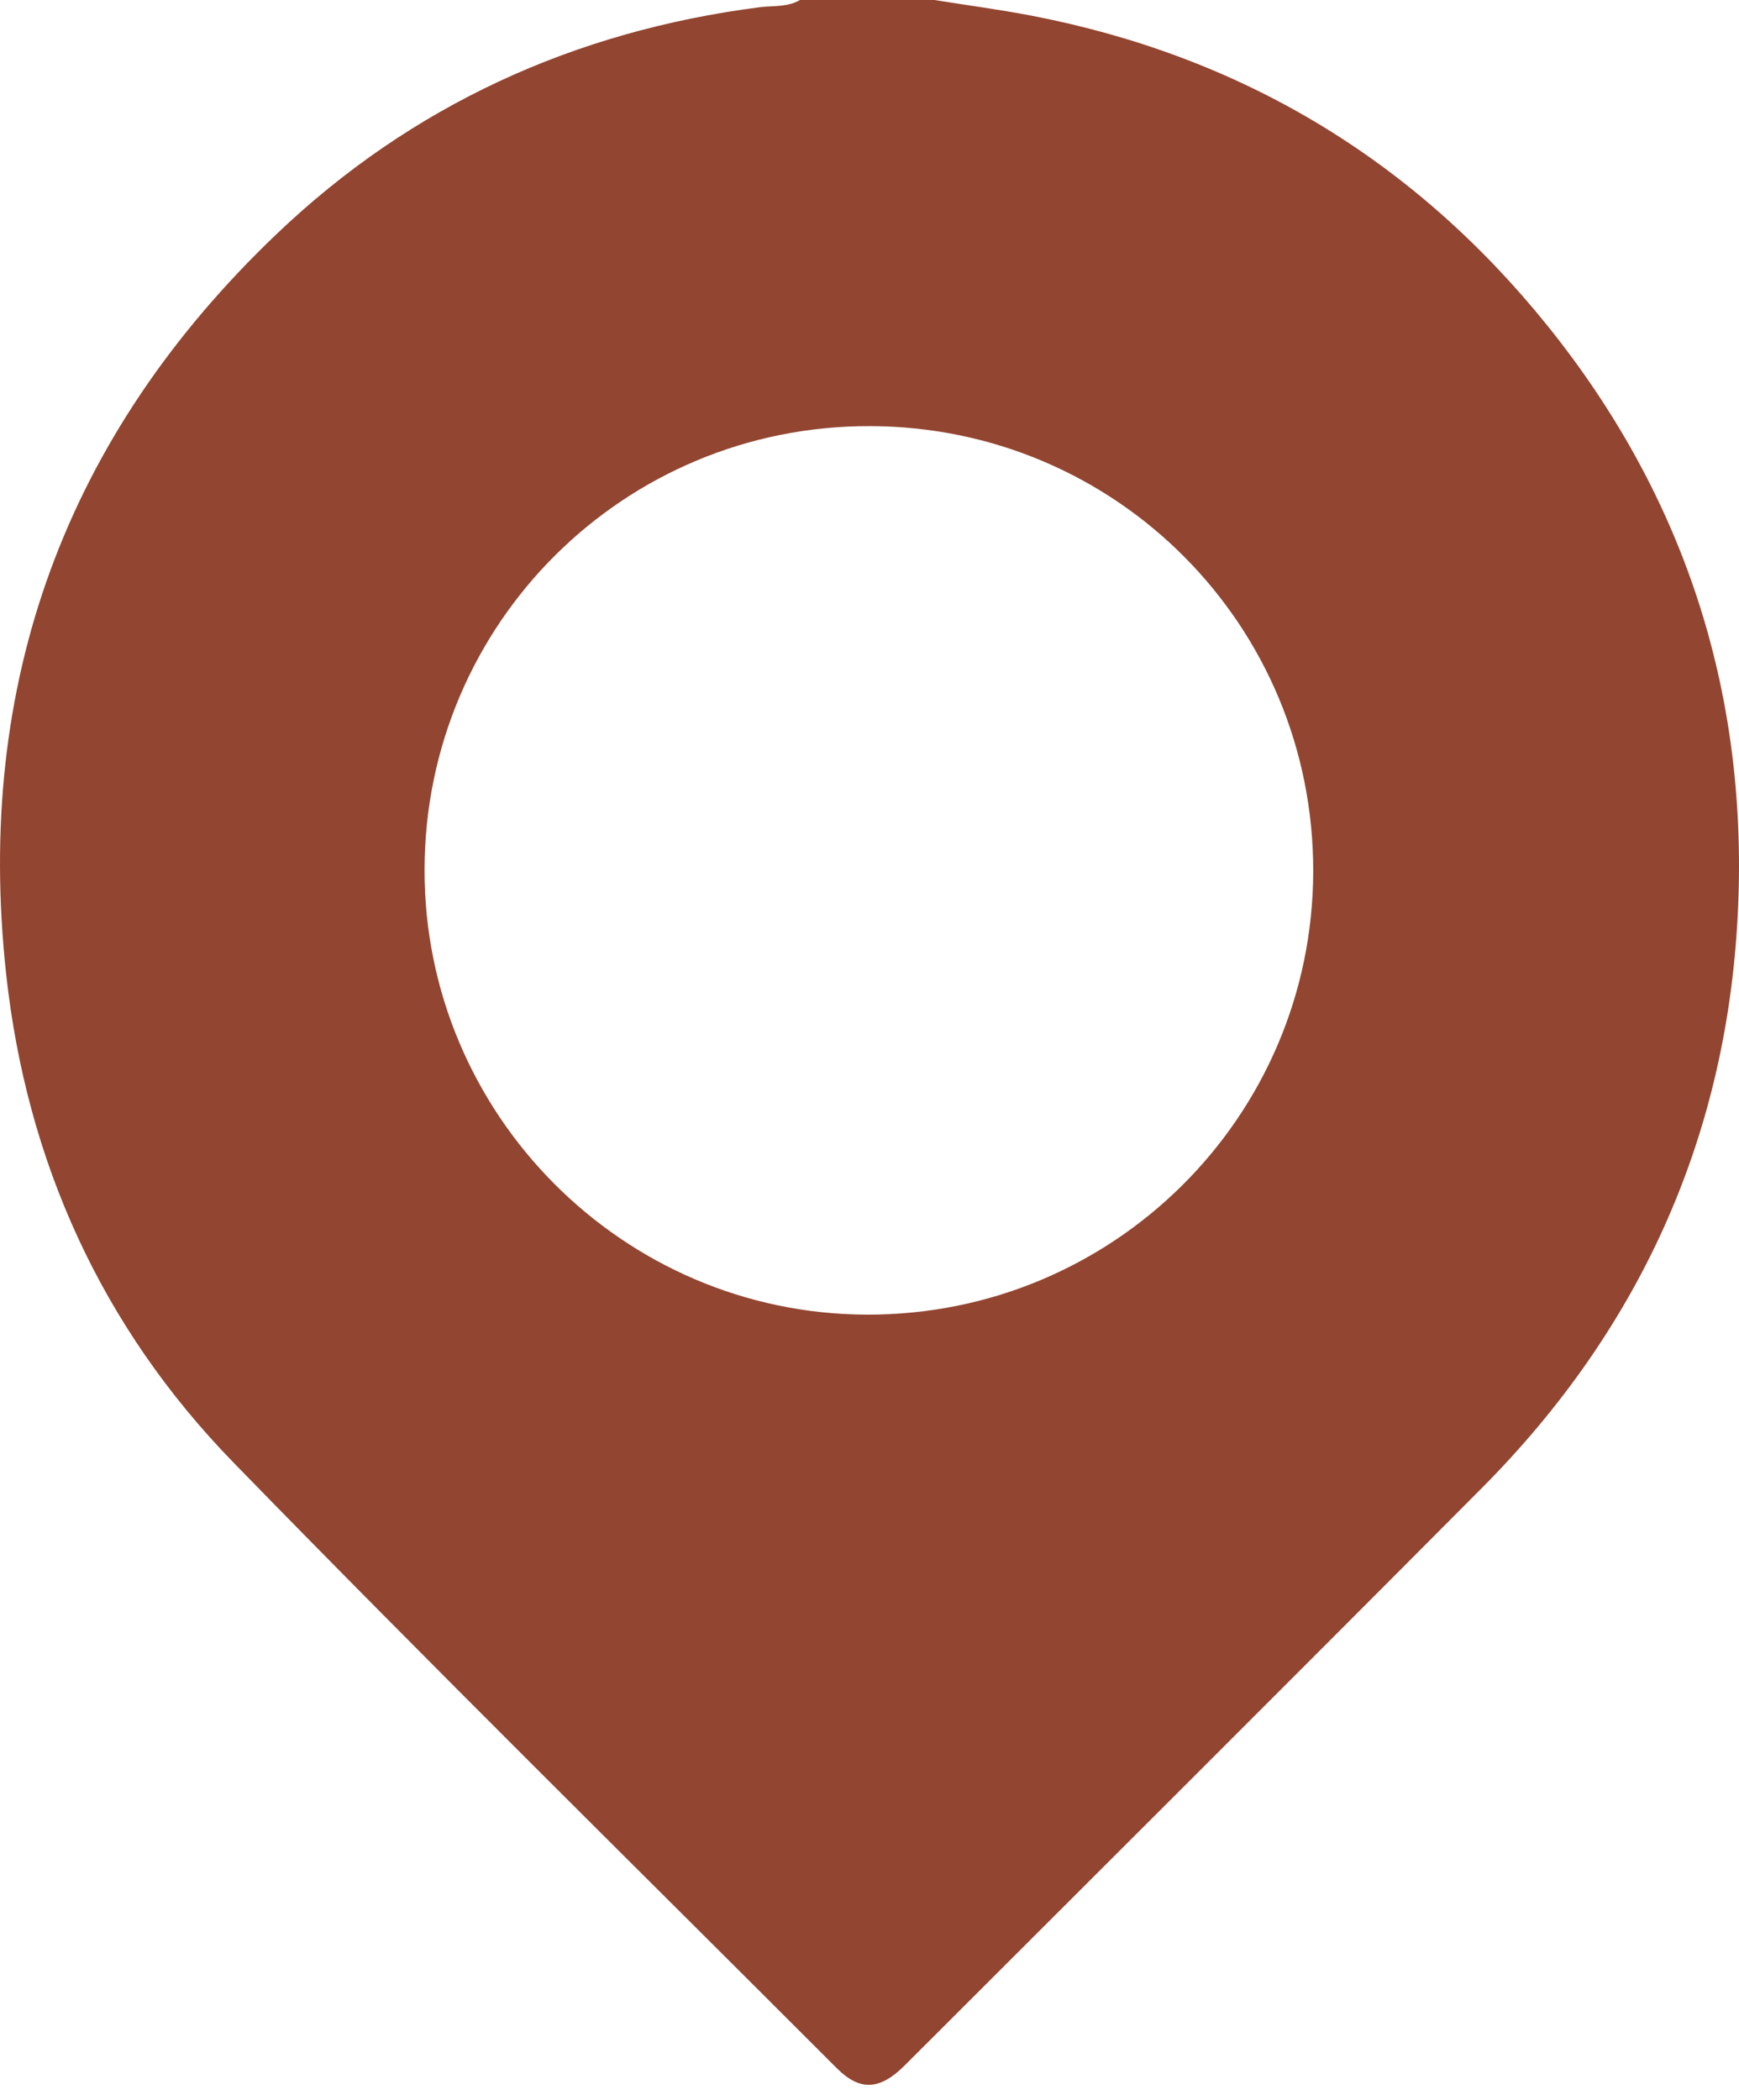
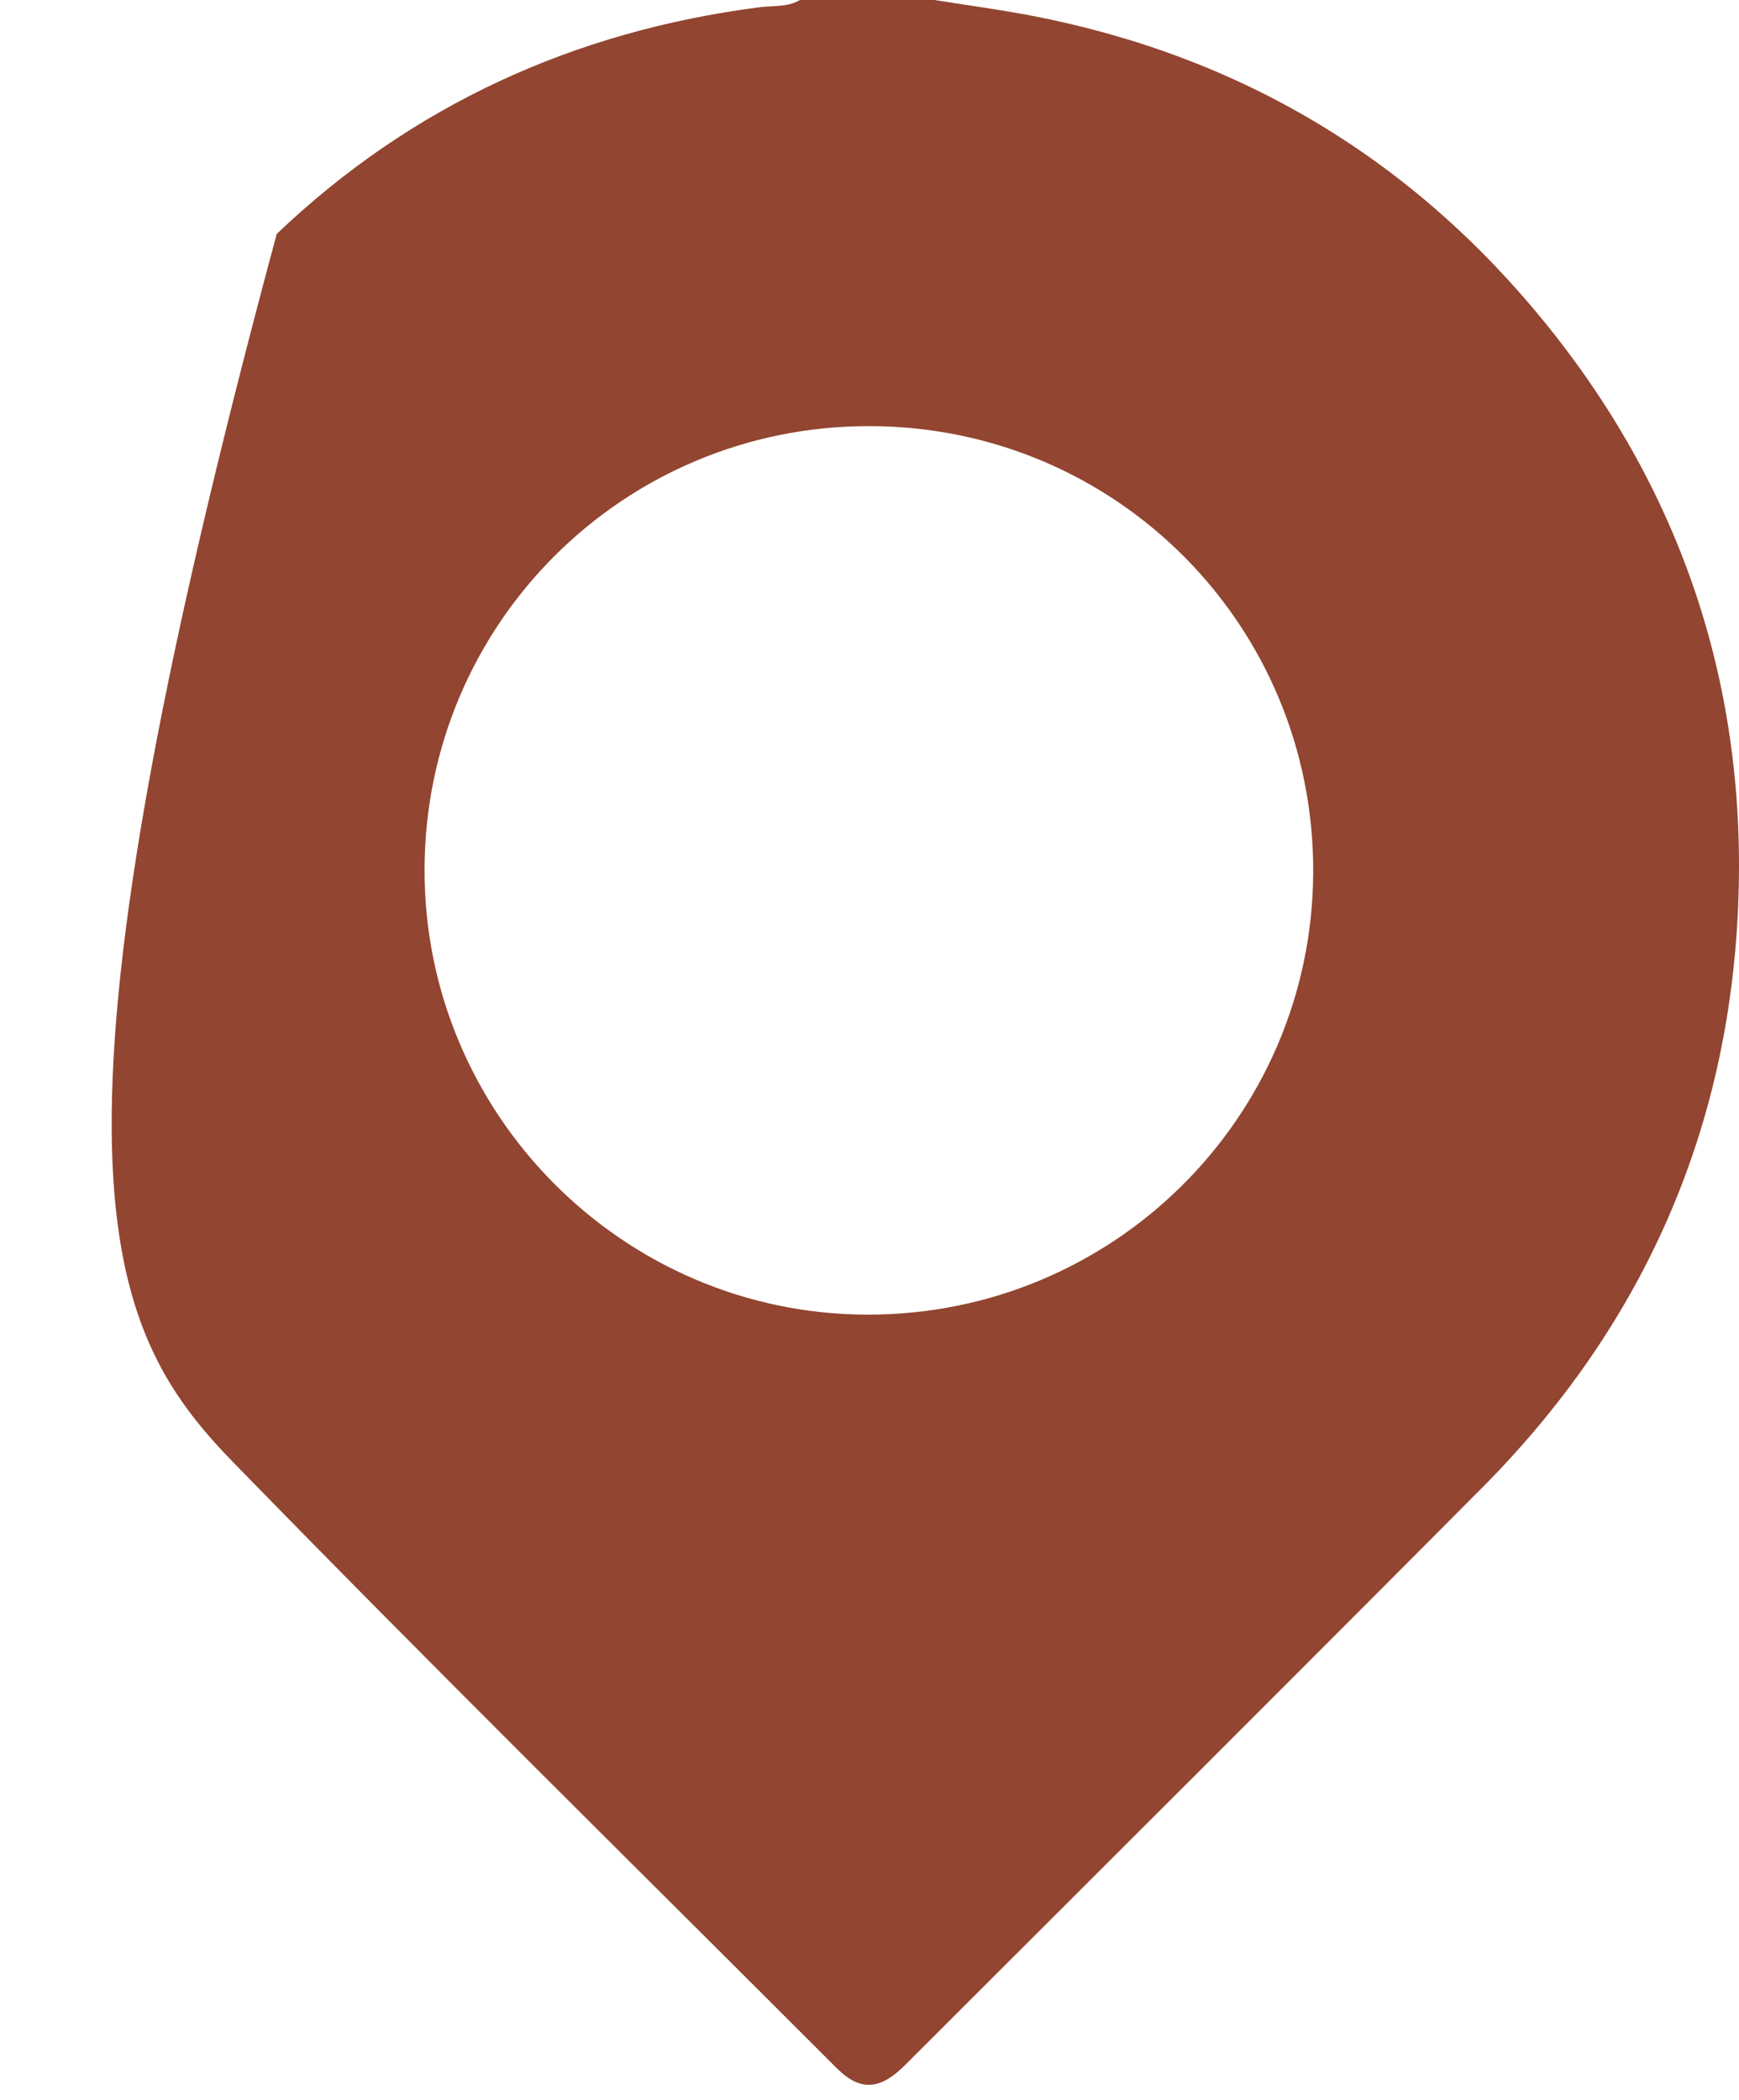
<svg xmlns="http://www.w3.org/2000/svg" width="53" height="64" viewBox="0 0 53 64" fill="none">
-   <path d="M26.416 40.067C18.978 40.043 12.924 33.95 12.939 26.5C12.954 19.001 19.016 12.968 26.518 12.987C34.024 13.006 40.045 19.062 40.023 26.571C40 34.056 33.915 40.09 26.416 40.067ZM47.166 9.931C43.091 4.869 37.827 1.706 31.428 0.476C30.451 0.289 29.461 0.158 28.477 0H24.382C23.995 0.227 23.552 0.168 23.137 0.222C17.495 0.953 12.543 3.211 8.434 7.129C1.993 13.271 -0.779 20.834 0.188 29.692C0.812 35.412 3.102 40.452 7.113 44.572C13.171 50.794 19.361 56.887 25.499 63.03C26.208 63.739 26.814 63.708 27.578 62.944C33.443 57.082 39.317 51.23 45.164 45.35C50.045 40.441 52.692 34.505 52.975 27.589C53.246 21.001 51.303 15.072 47.166 9.931Z" fill="#924530" />
+   <path d="M26.416 40.067C18.978 40.043 12.924 33.95 12.939 26.5C12.954 19.001 19.016 12.968 26.518 12.987C34.024 13.006 40.045 19.062 40.023 26.571C40 34.056 33.915 40.09 26.416 40.067ZM47.166 9.931C43.091 4.869 37.827 1.706 31.428 0.476C30.451 0.289 29.461 0.158 28.477 0H24.382C23.995 0.227 23.552 0.168 23.137 0.222C17.495 0.953 12.543 3.211 8.434 7.129C0.812 35.412 3.102 40.452 7.113 44.572C13.171 50.794 19.361 56.887 25.499 63.03C26.208 63.739 26.814 63.708 27.578 62.944C33.443 57.082 39.317 51.23 45.164 45.35C50.045 40.441 52.692 34.505 52.975 27.589C53.246 21.001 51.303 15.072 47.166 9.931Z" fill="#924530" />
</svg>